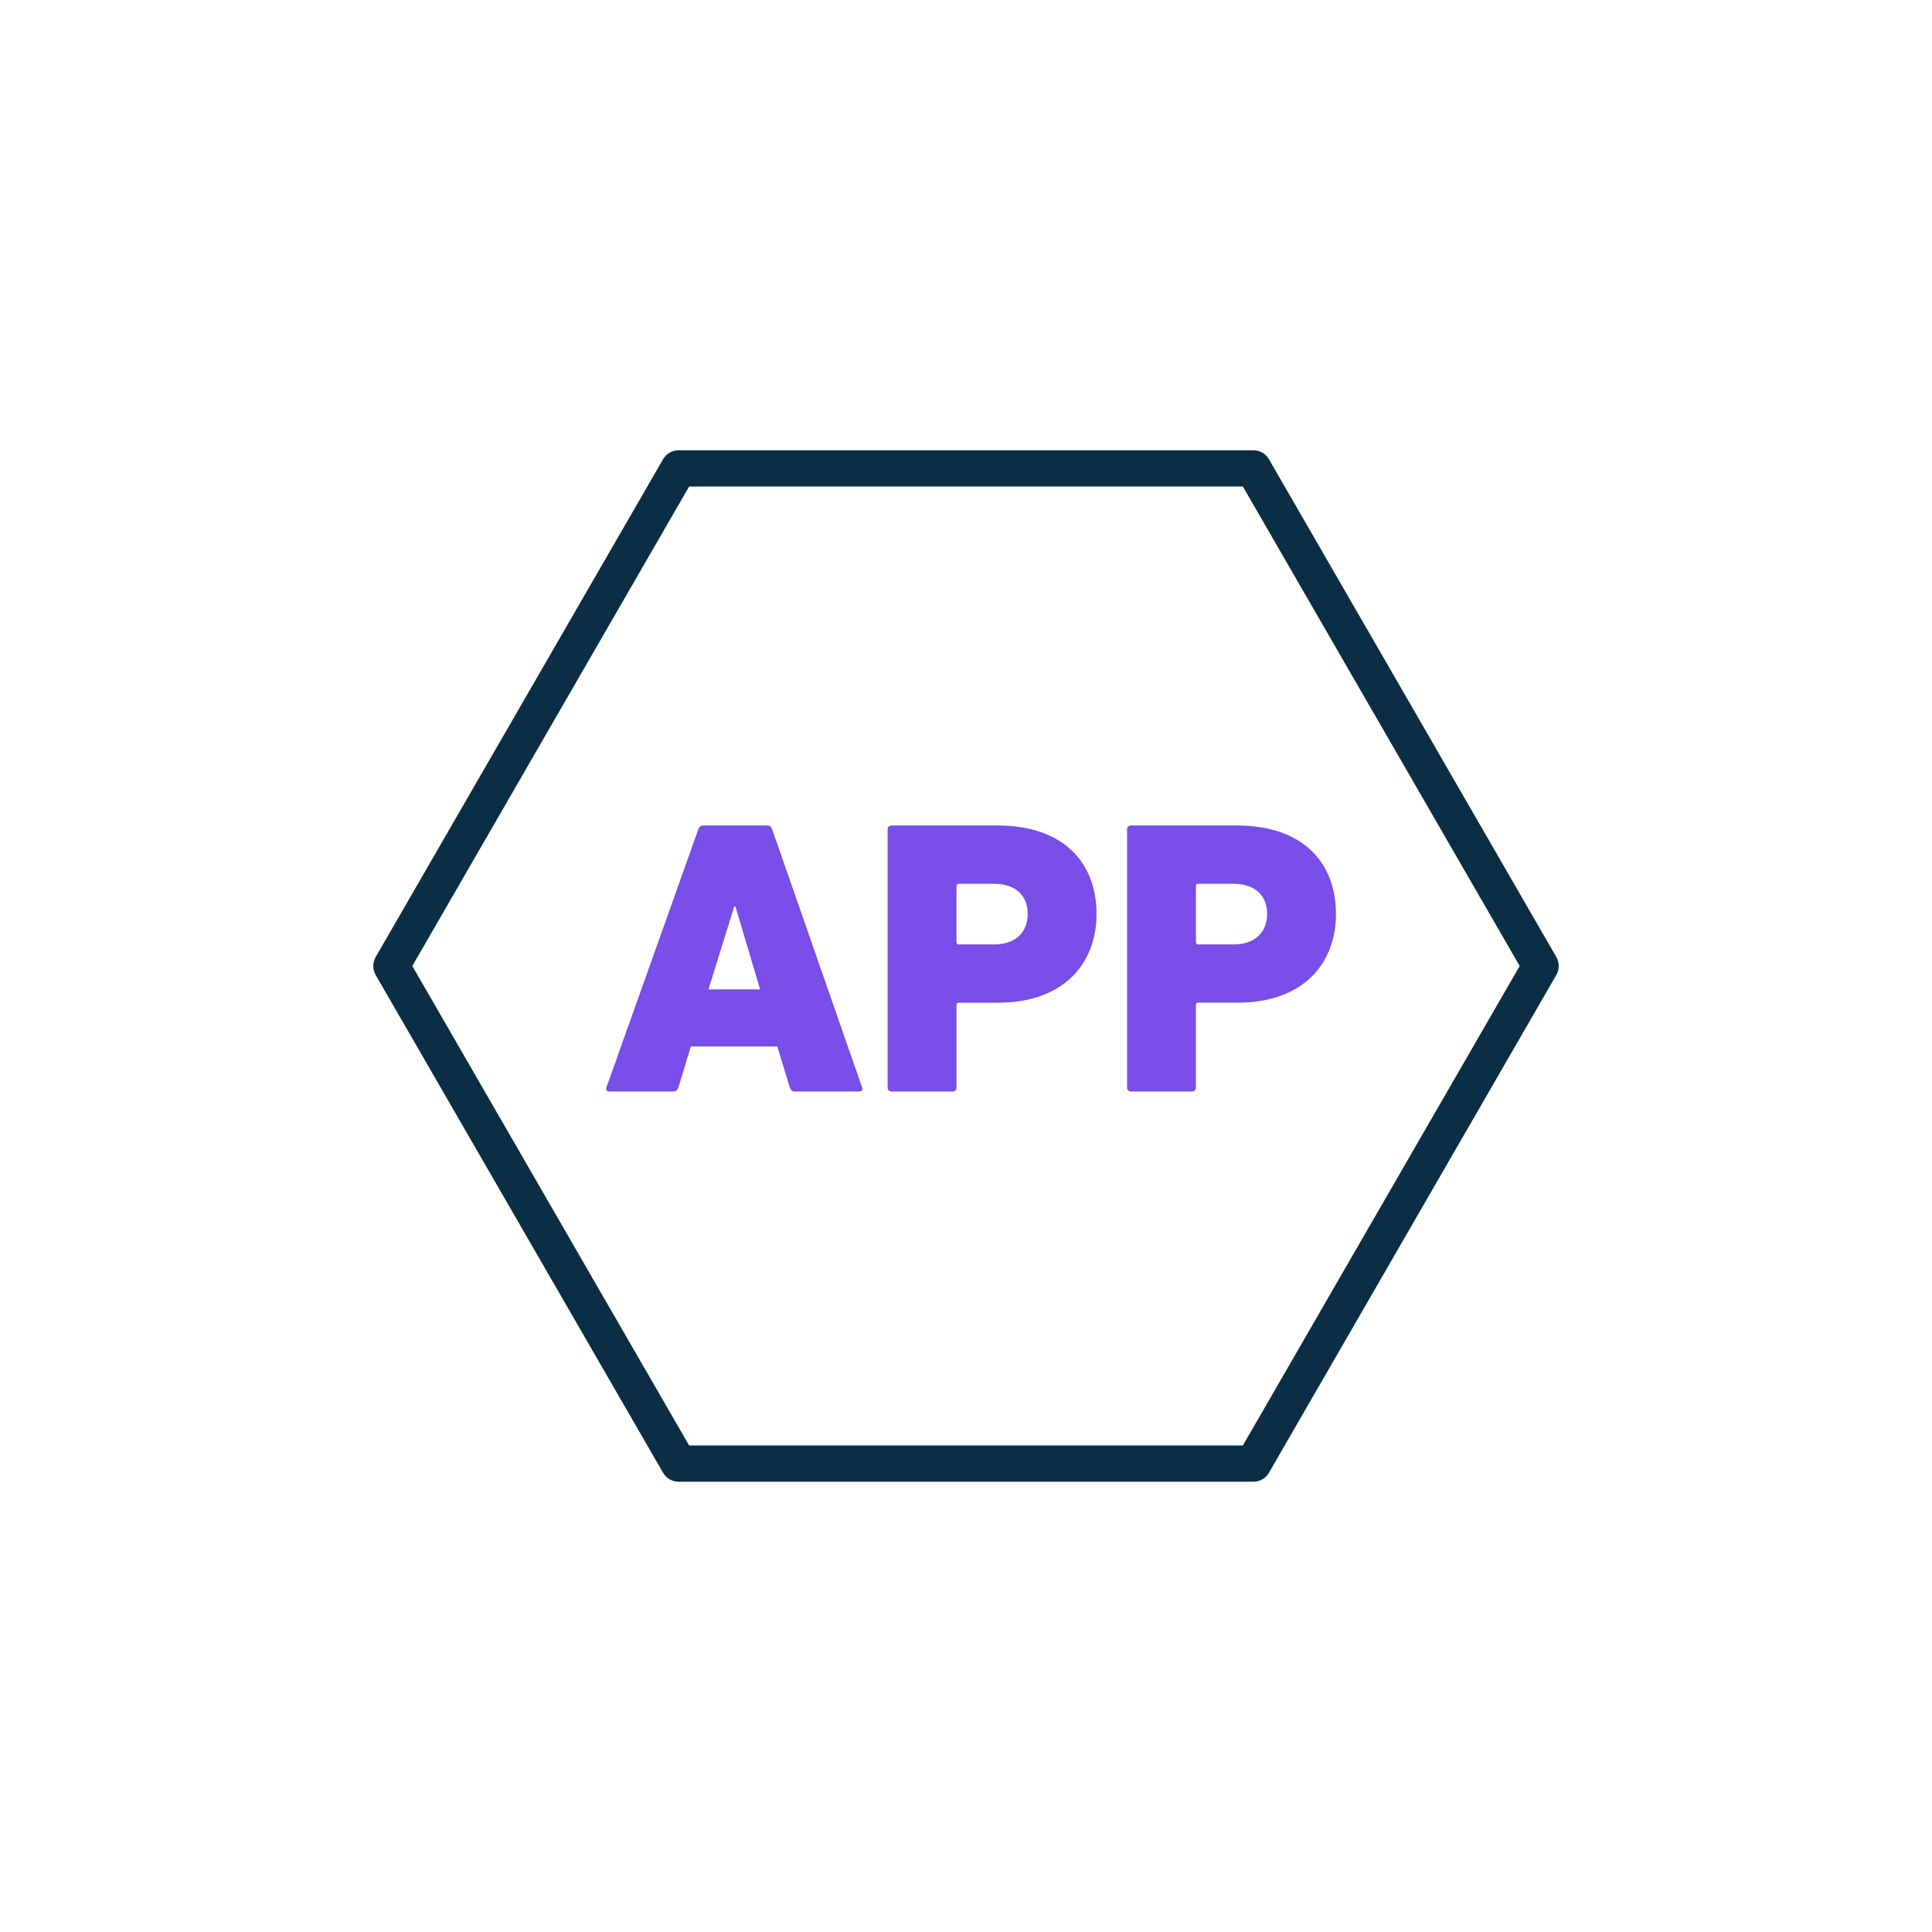
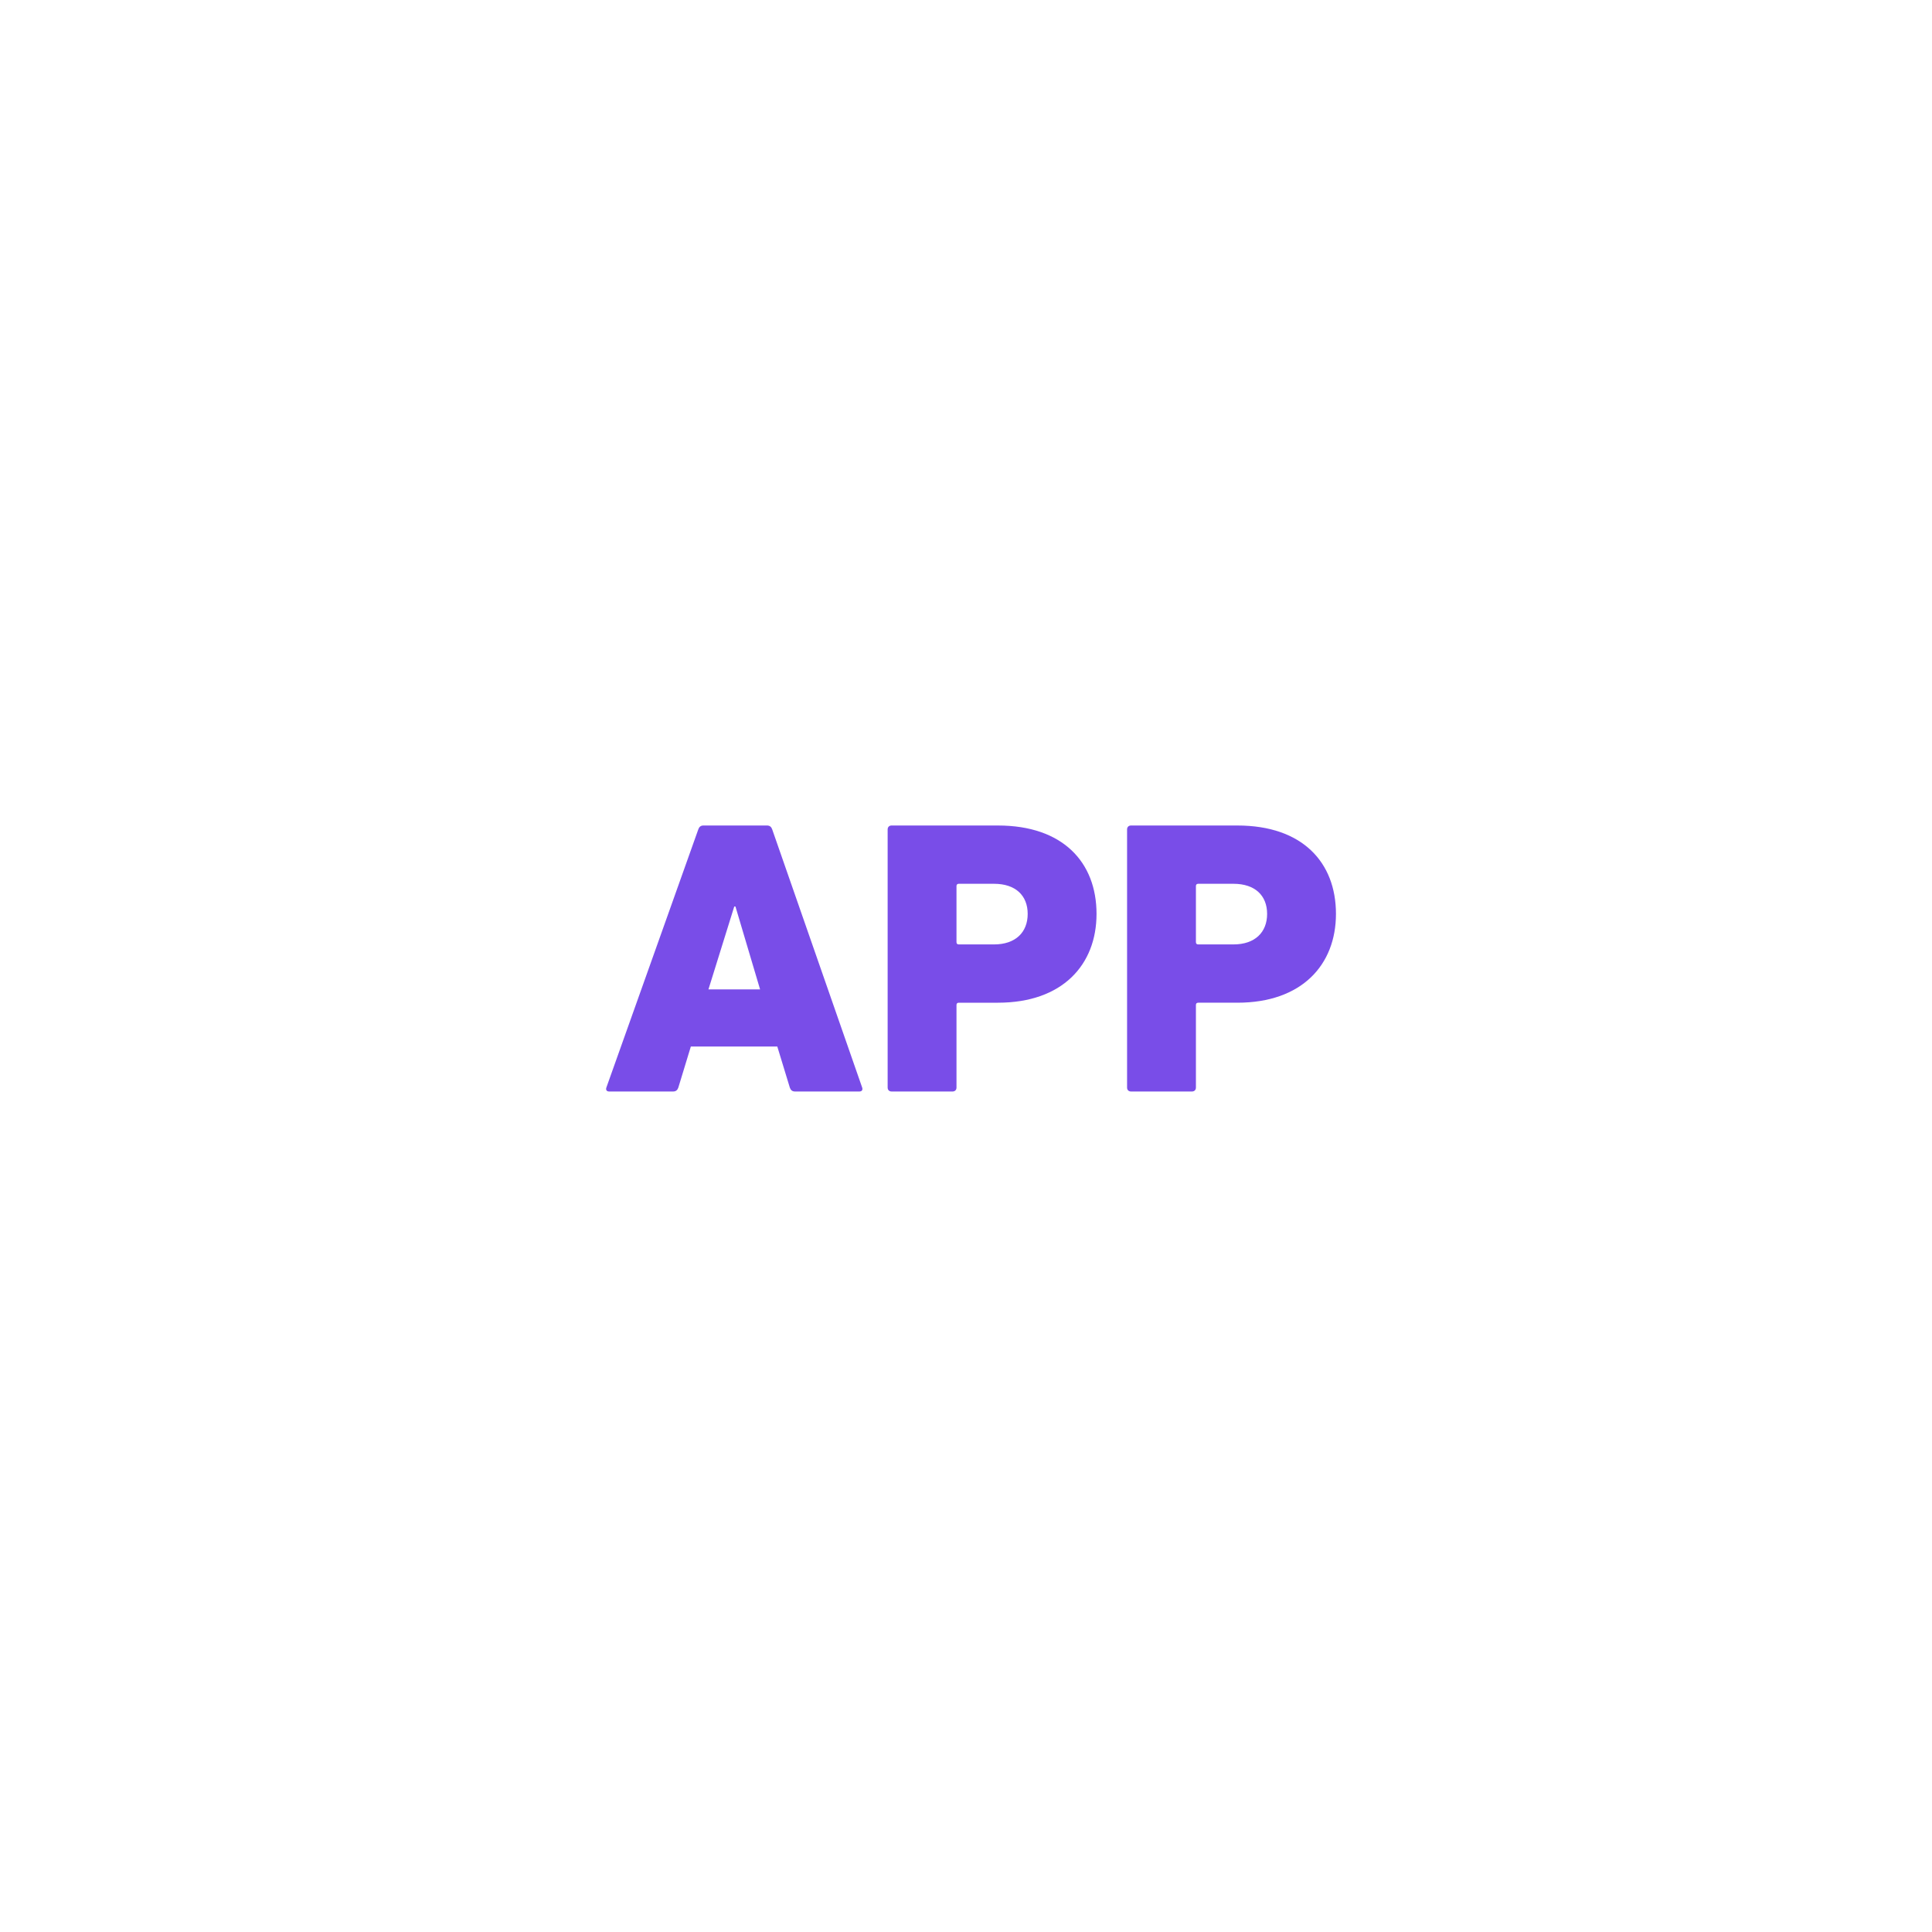
<svg xmlns="http://www.w3.org/2000/svg" version="1.1" id="Artwork" x="0px" y="0px" viewBox="0 0 900 900" style="enable-background:new 0 0 900 900;" xml:space="preserve">
  <g>
-     <path style="fill:#0B2E44;" d="M583.839,690.251H316.161c-3.014,0-5.801-1.608-7.306-4.219L175.02,454.219 c-1.509-2.611-1.509-5.826,0-8.438l133.835-231.813c1.505-2.611,4.292-4.219,7.306-4.219h267.678c3.014,0,5.801,1.608,7.306,4.219 L724.98,445.781c1.509,2.611,1.509,5.826,0,8.438L591.145,686.032C589.64,688.643,586.853,690.251,583.839,690.251z M321.031,673.376h257.937L707.933,450L578.968,226.624H321.031L192.067,450L321.031,673.376z" />
    <path style="fill:#794DE8;" d="M325.288,386.371c0.36-1.09,1.09-1.82,2.367-1.82h29.7c1.276,0,2.007,0.73,2.371,1.82l41.91,120.264 c0.365,1.095-0.183,1.824-1.277,1.824h-30.065c-1.277,0-2.006-0.73-2.367-1.824l-5.833-19.132h-40.272l-5.829,19.132 c-0.365,1.095-1.095,1.824-2.367,1.824h-29.887c-1.095,0-1.637-0.73-1.273-1.824L325.288,386.371z M354.076,460.899l-11.479-38.63 h-0.547l-12.027,38.63H354.076z" />
    <path style="fill:#794DE8;" d="M415.323,508.459c-1.095,0-1.824-0.73-1.824-1.824V386.371c0-1.09,0.729-1.82,1.824-1.82h49.563 c30.247,0,45.918,17.126,45.918,41.18c0,23.689-15.854,41.367-45.918,41.367h-18.221c-0.729,0-1.094,0.365-1.094,1.09v38.448 c0,1.095-0.73,1.824-1.82,1.824H415.323z M478.736,425.731c0-8.565-5.651-14.029-15.671-14.029h-16.401 c-0.729,0-1.094,0.365-1.094,1.095v26.056c0,0.73,0.365,1.095,1.094,1.095h16.401C473.085,439.947,478.736,434.296,478.736,425.731 z" />
    <path style="fill:#794DE8;" d="M526.858,508.459c-1.095,0-1.824-0.73-1.824-1.824V386.371c0-1.09,0.73-1.82,1.824-1.82h49.563 c30.247,0,45.918,17.126,45.918,41.18c0,23.689-15.854,41.367-45.918,41.367H558.2c-0.73,0-1.095,0.365-1.095,1.09v38.448 c0,1.095-0.73,1.824-1.82,1.824H526.858z M590.271,425.731c0-8.565-5.651-14.029-15.671-14.029H558.2 c-0.73,0-1.095,0.365-1.095,1.095v26.056c0,0.73,0.365,1.095,1.095,1.095H574.6C584.62,439.947,590.271,434.296,590.271,425.731z" />
  </g>
</svg>